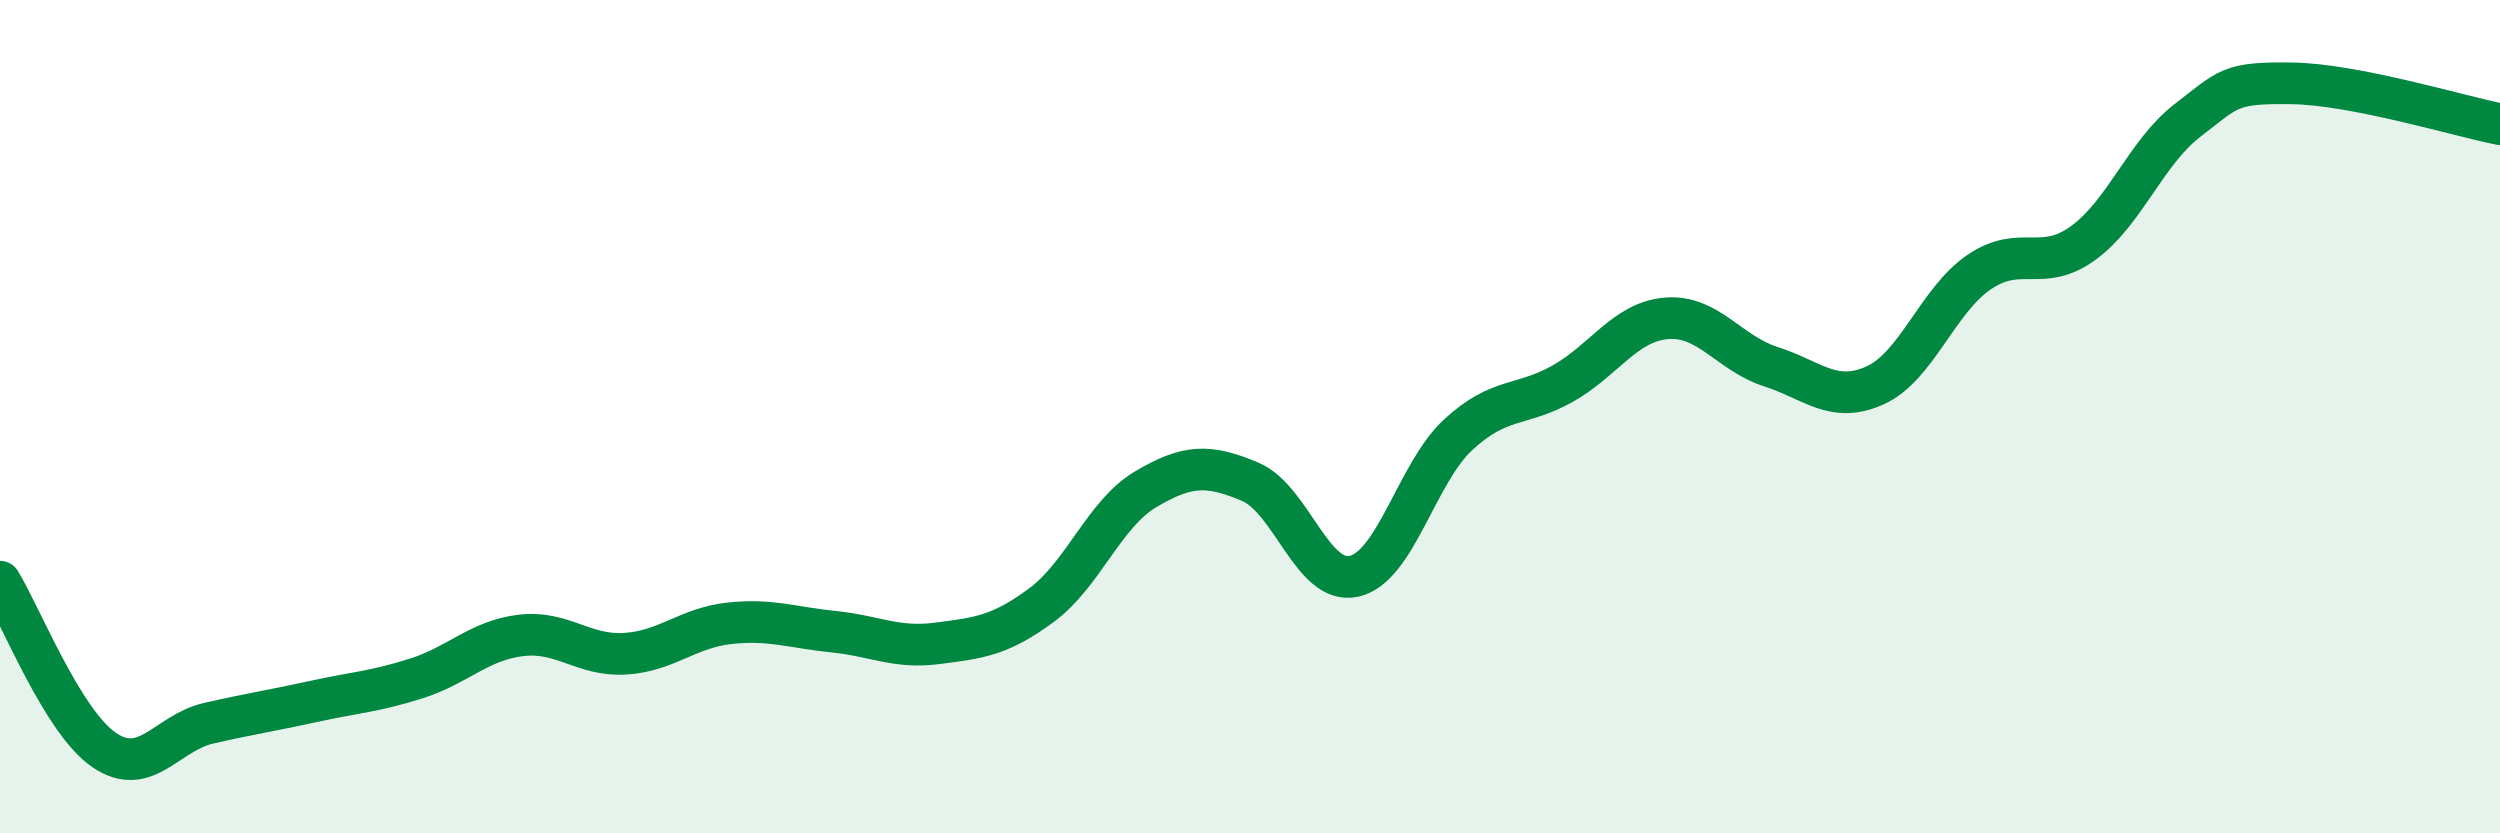
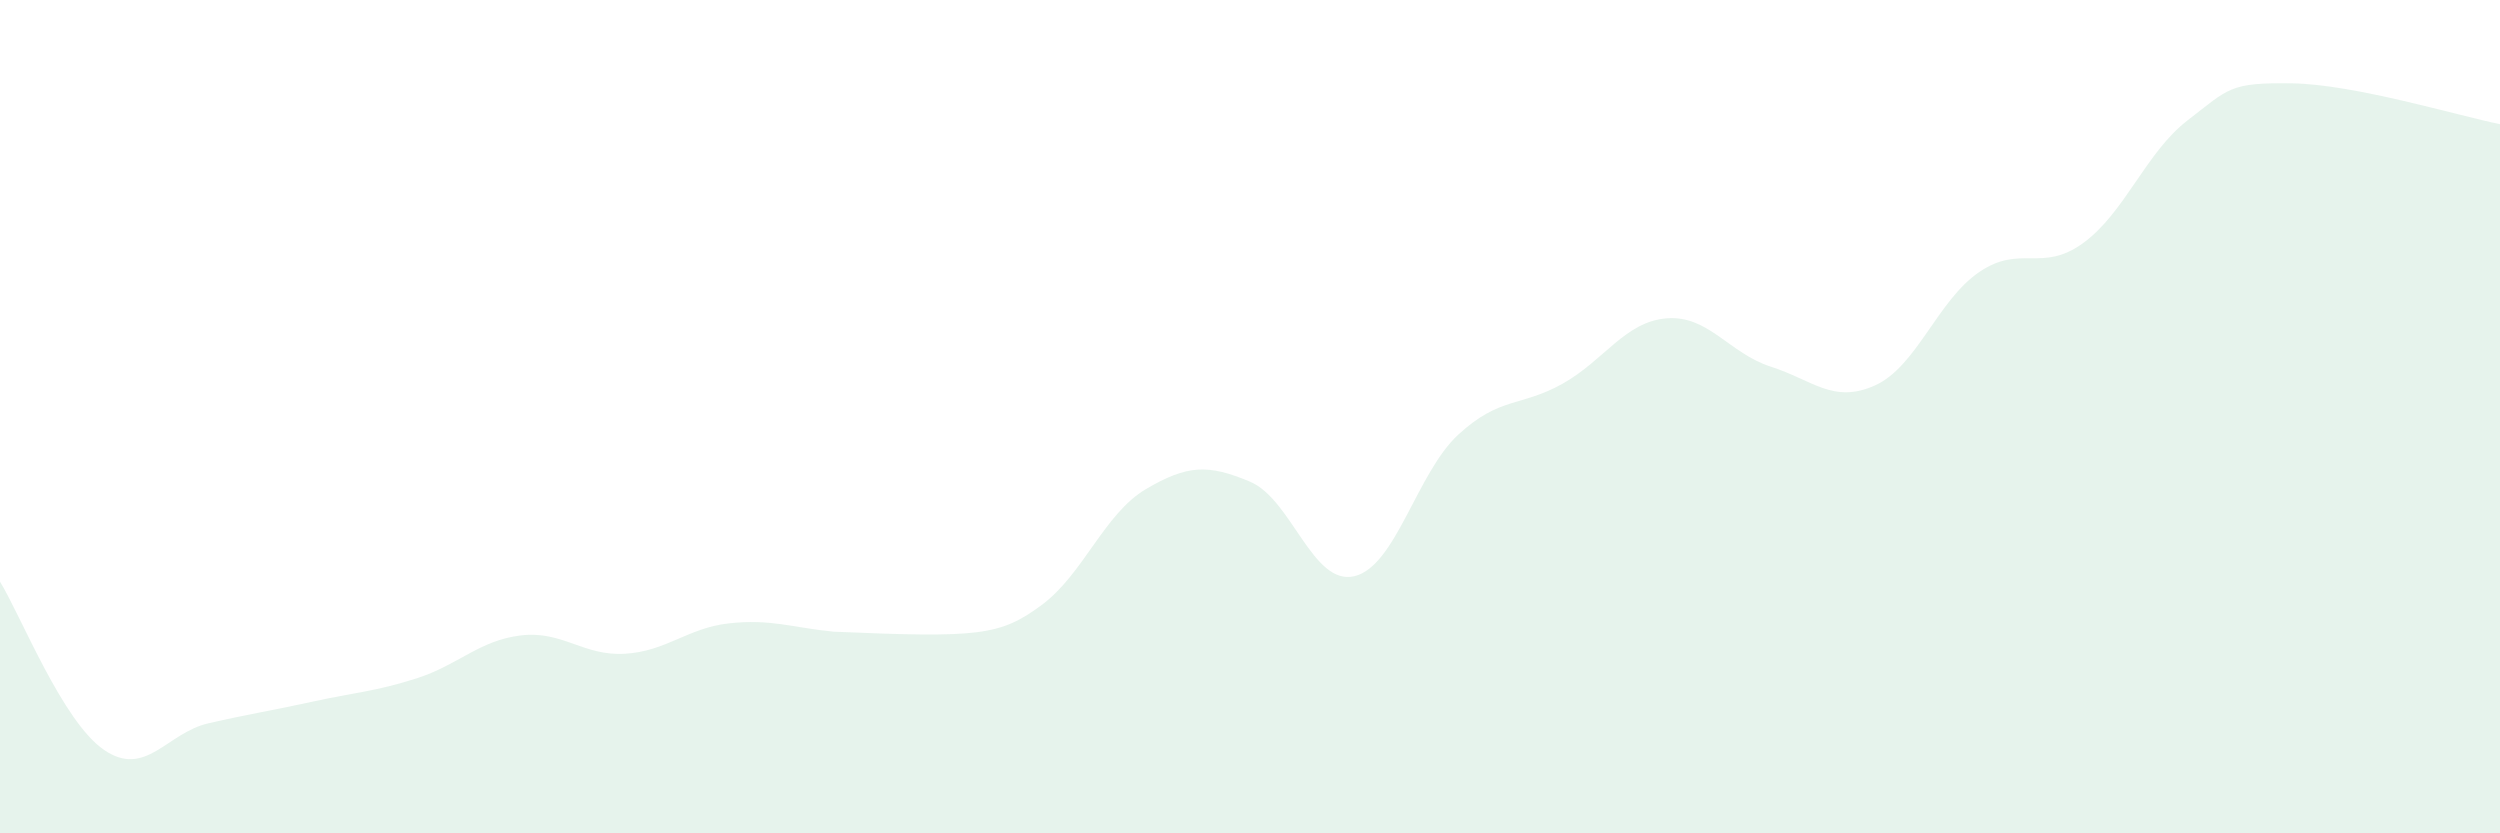
<svg xmlns="http://www.w3.org/2000/svg" width="60" height="20" viewBox="0 0 60 20">
-   <path d="M 0,13.96 C 0.5,14.77 1.5,17.32 2.5,18 C 3.5,18.68 4,17.59 5,17.36 C 6,17.13 6.5,17.06 7.5,16.84 C 8.5,16.62 9,16.6 10,16.28 C 11,15.96 11.5,15.37 12.5,15.25 C 13.5,15.13 14,15.75 15,15.69 C 16,15.63 16.5,15.07 17.5,14.96 C 18.5,14.85 19,15.06 20,15.16 C 21,15.26 21.5,15.57 22.5,15.44 C 23.5,15.31 24,15.26 25,14.52 C 26,13.78 26.5,12.33 27.5,11.74 C 28.5,11.15 29,11.14 30,11.56 C 31,11.98 31.5,14.06 32.5,13.83 C 33.5,13.6 34,11.35 35,10.43 C 36,9.51 36.5,9.77 37.5,9.21 C 38.5,8.65 39,7.72 40,7.64 C 41,7.56 41.5,8.48 42.5,8.8 C 43.5,9.12 44,9.7 45,9.25 C 46,8.8 46.5,7.21 47.5,6.53 C 48.5,5.85 49,6.56 50,5.83 C 51,5.1 51.5,3.66 52.5,2.89 C 53.5,2.12 53.5,1.98 55,2 C 56.5,2.02 59,2.78 60,2.98L60 20L0 20Z" fill="#008740" opacity="0.1" stroke-linecap="round" stroke-linejoin="round" />
-   <path d="M 0,13.96 C 0.5,14.77 1.5,17.32 2.5,18 C 3.5,18.68 4,17.59 5,17.36 C 6,17.13 6.5,17.06 7.5,16.84 C 8.5,16.62 9,16.6 10,16.28 C 11,15.96 11.5,15.37 12.5,15.25 C 13.5,15.13 14,15.75 15,15.69 C 16,15.63 16.5,15.07 17.5,14.96 C 18.5,14.85 19,15.06 20,15.16 C 21,15.26 21.5,15.57 22.5,15.44 C 23.5,15.31 24,15.26 25,14.52 C 26,13.78 26.5,12.33 27.5,11.74 C 28.5,11.15 29,11.14 30,11.56 C 31,11.98 31.5,14.06 32.5,13.83 C 33.5,13.6 34,11.35 35,10.43 C 36,9.51 36.5,9.77 37.5,9.21 C 38.5,8.65 39,7.72 40,7.64 C 41,7.56 41.5,8.48 42.5,8.8 C 43.5,9.12 44,9.7 45,9.25 C 46,8.8 46.5,7.21 47.5,6.53 C 48.5,5.85 49,6.56 50,5.83 C 51,5.1 51.5,3.66 52.5,2.89 C 53.5,2.12 53.5,1.98 55,2 C 56.5,2.02 59,2.78 60,2.98" stroke="#008740" stroke-width="1" fill="none" stroke-linecap="round" stroke-linejoin="round" />
+   <path d="M 0,13.96 C 0.5,14.77 1.5,17.32 2.5,18 C 3.5,18.68 4,17.59 5,17.36 C 6,17.13 6.5,17.06 7.5,16.84 C 8.5,16.62 9,16.6 10,16.28 C 11,15.96 11.5,15.37 12.5,15.25 C 13.5,15.13 14,15.75 15,15.69 C 16,15.63 16.5,15.07 17.5,14.96 C 18.5,14.85 19,15.06 20,15.16 C 23.5,15.31 24,15.26 25,14.52 C 26,13.78 26.5,12.33 27.5,11.74 C 28.5,11.15 29,11.14 30,11.56 C 31,11.98 31.5,14.06 32.5,13.83 C 33.5,13.6 34,11.35 35,10.43 C 36,9.51 36.5,9.77 37.5,9.21 C 38.5,8.65 39,7.72 40,7.64 C 41,7.56 41.5,8.48 42.5,8.8 C 43.5,9.12 44,9.7 45,9.25 C 46,8.8 46.5,7.21 47.5,6.53 C 48.5,5.85 49,6.56 50,5.83 C 51,5.1 51.5,3.66 52.5,2.89 C 53.5,2.12 53.5,1.98 55,2 C 56.5,2.02 59,2.78 60,2.98L60 20L0 20Z" fill="#008740" opacity="0.1" stroke-linecap="round" stroke-linejoin="round" />
</svg>